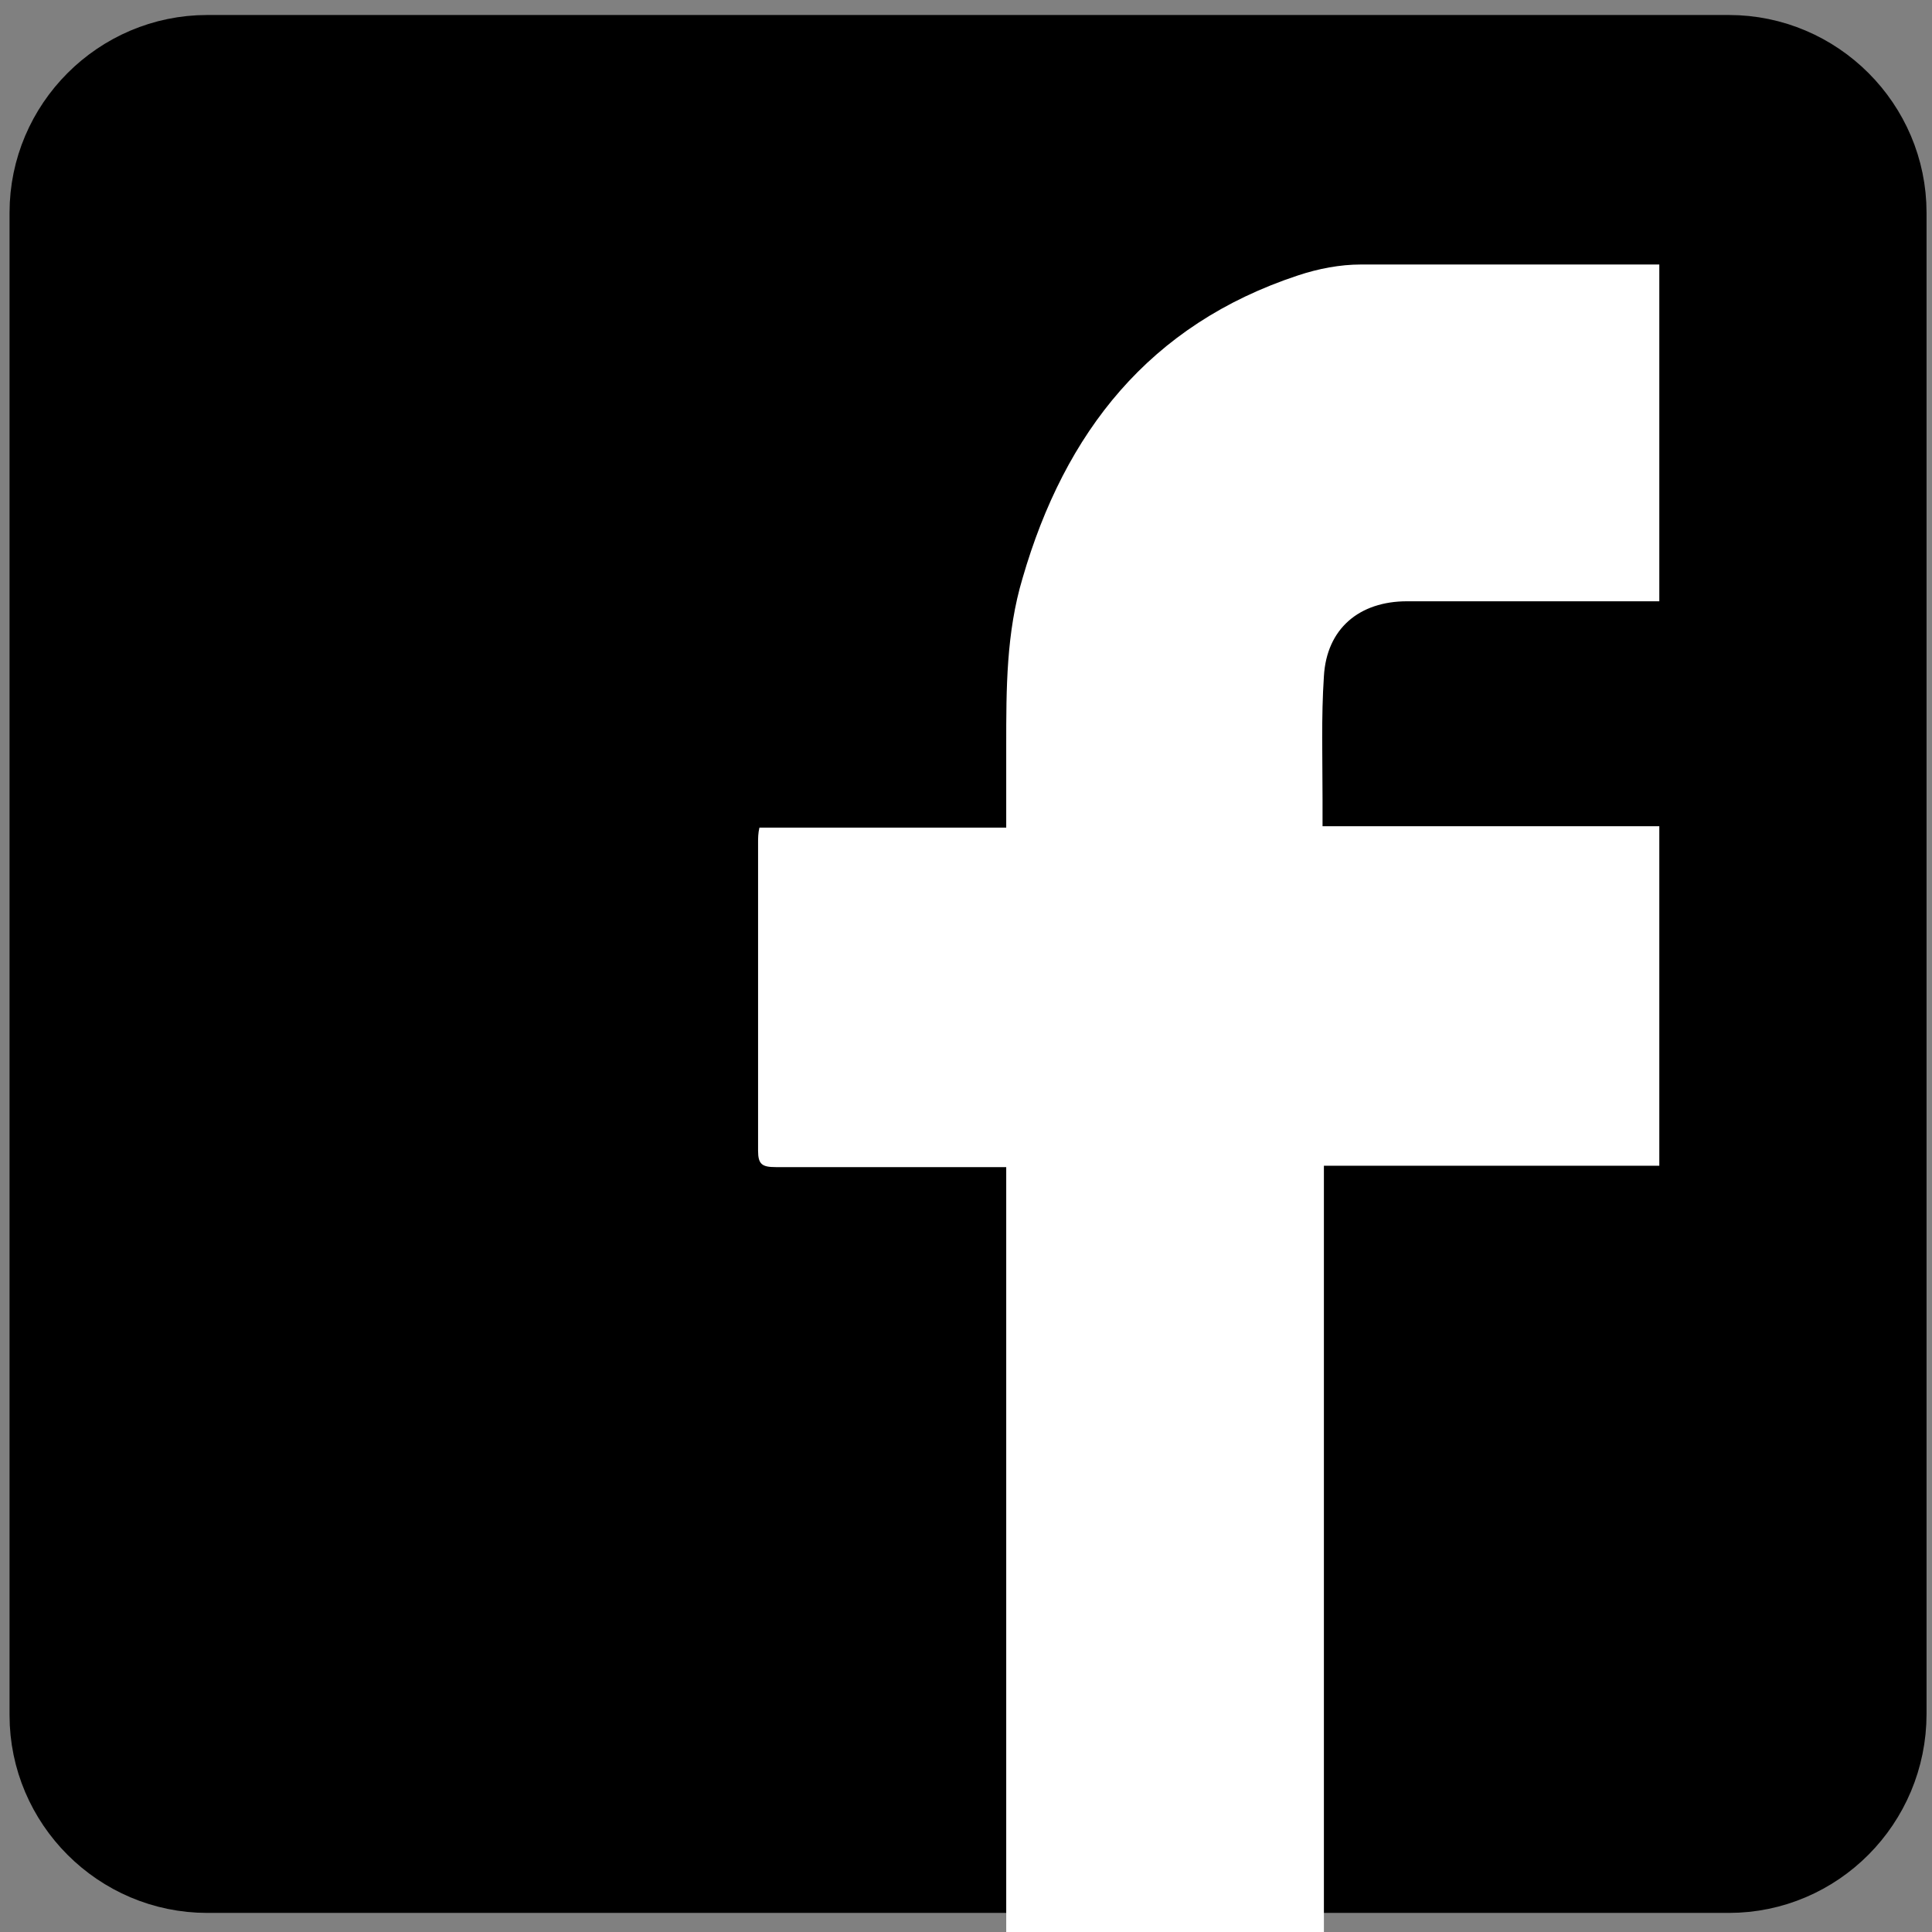
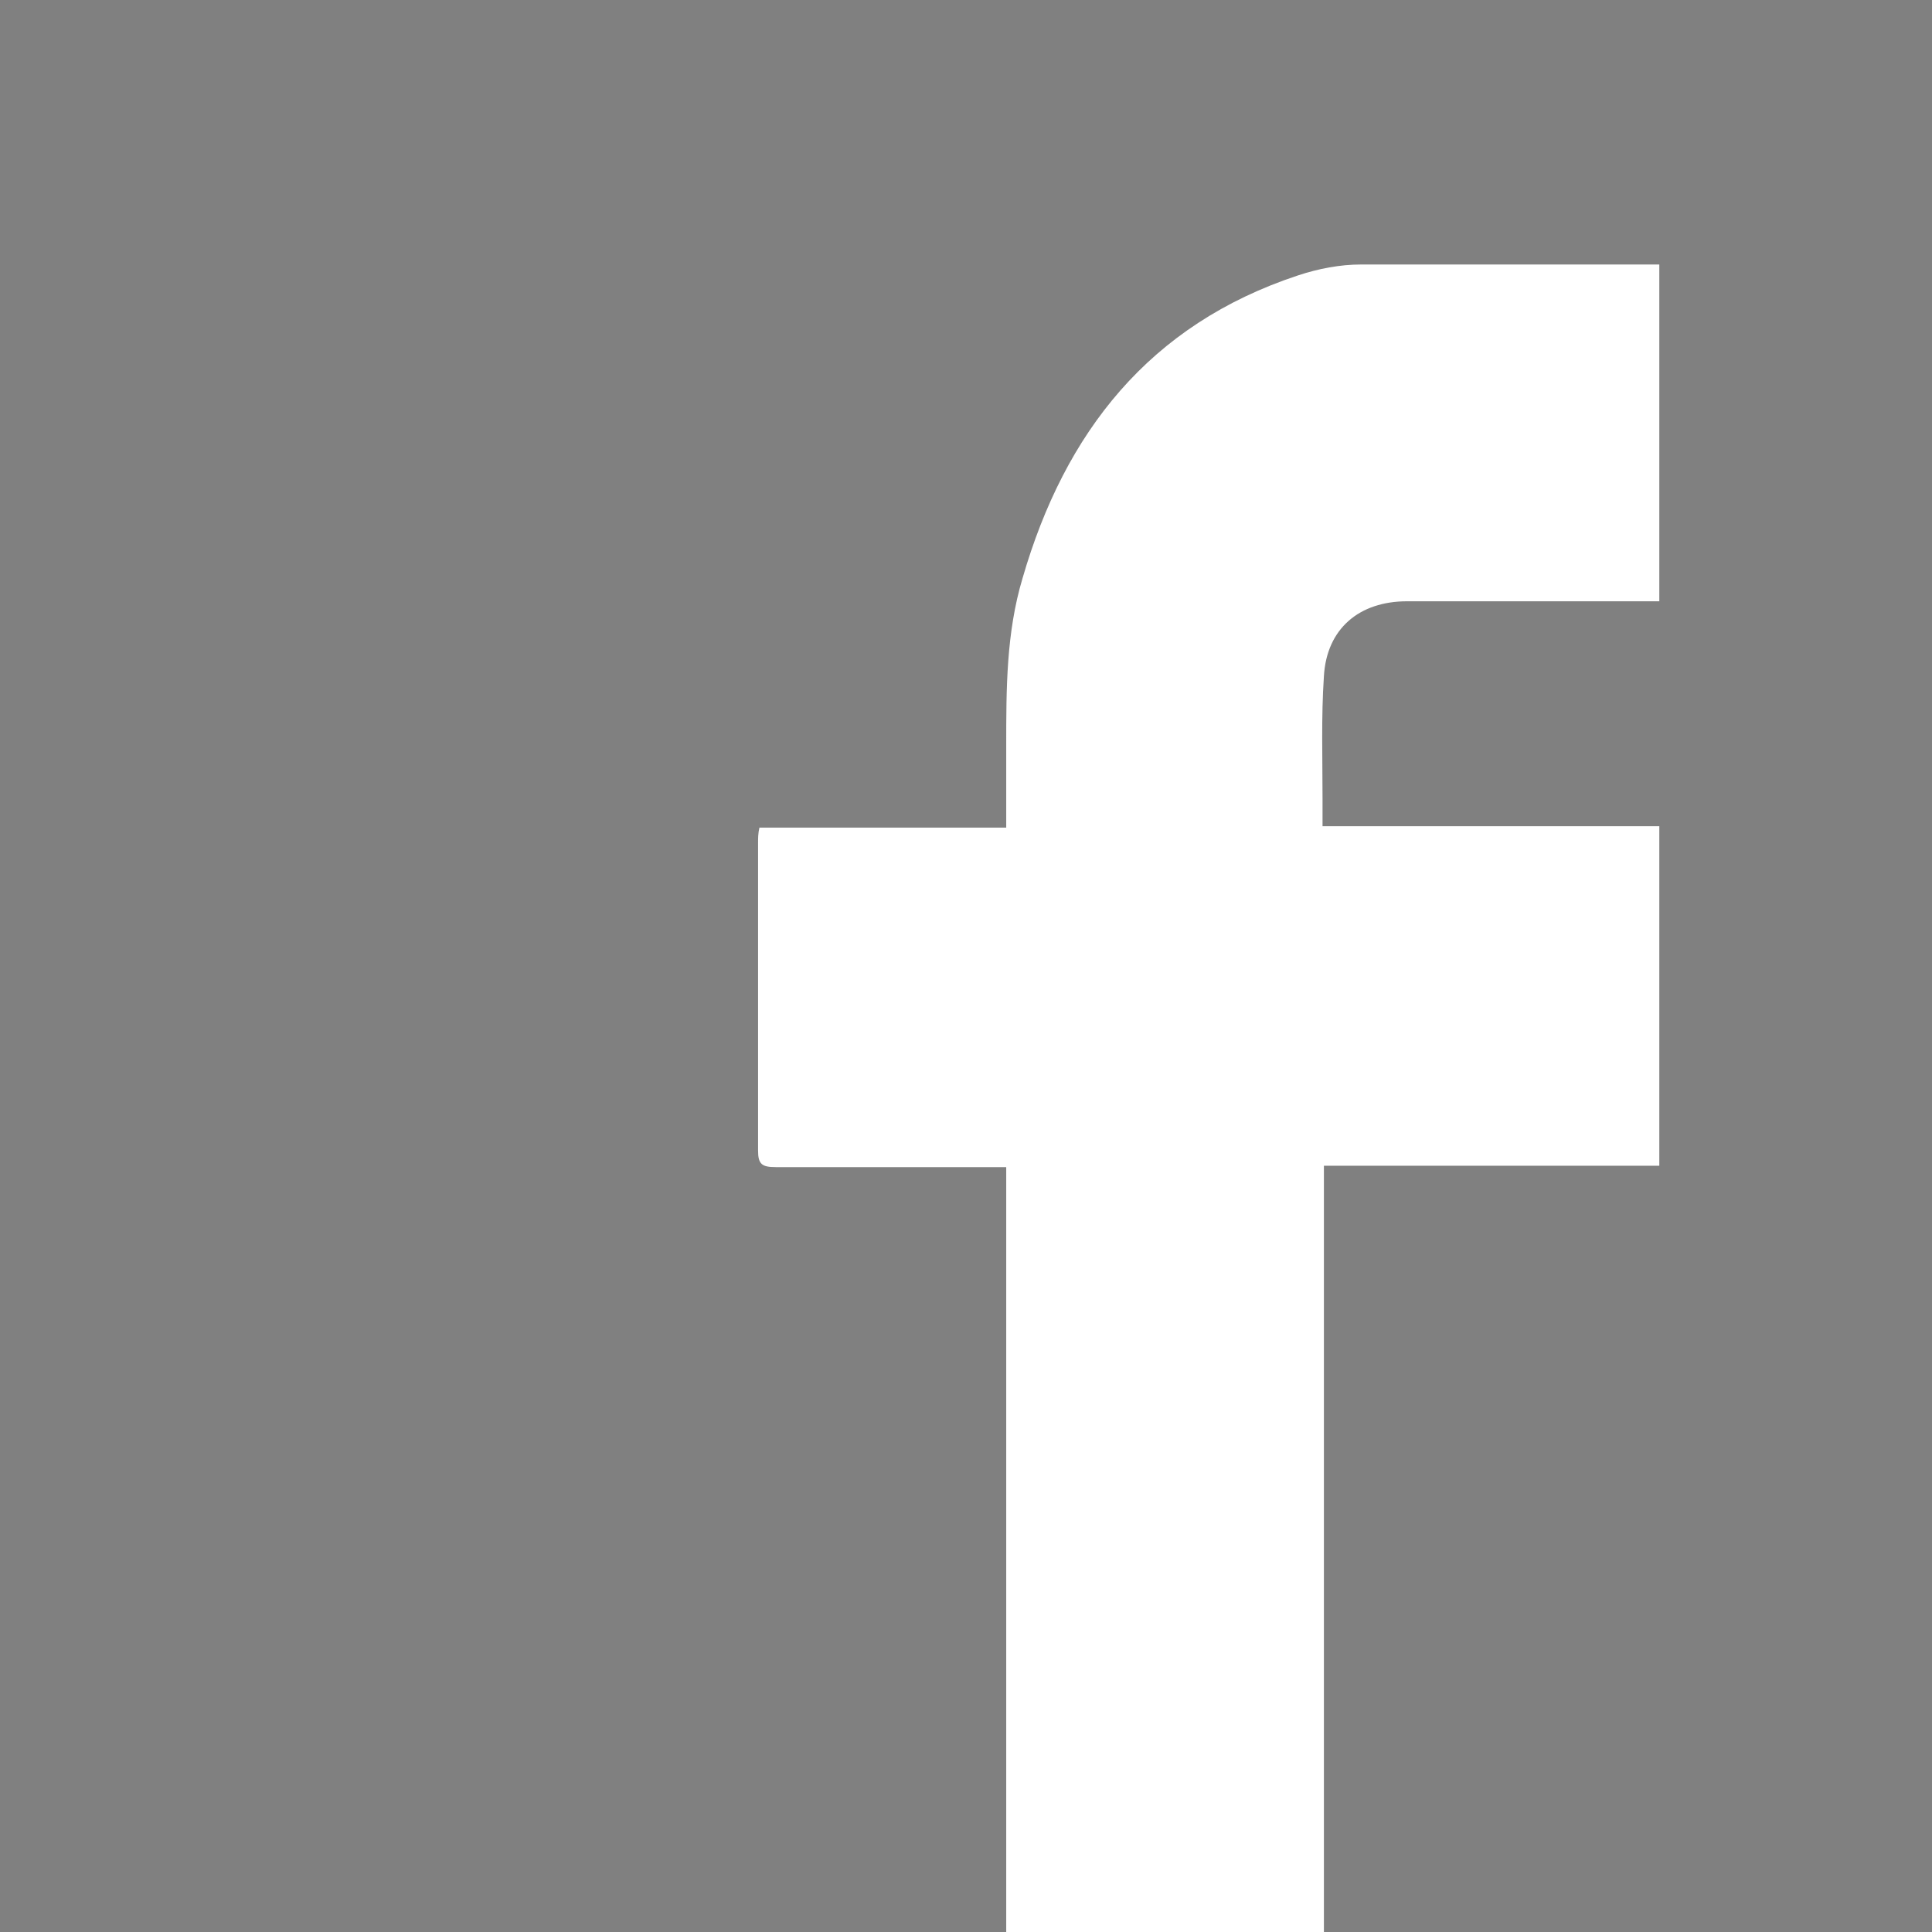
<svg xmlns="http://www.w3.org/2000/svg" version="1.1" id="Capa_1" x="0px" y="0px" viewBox="0 0 141.7 141.7" style="enable-background:new 0 0 141.7 141.7;" xml:space="preserve">
  <rect x="0" y="0" width="141.7" height="141.7" fill="#808080" stroke="none" />
  <style type="text/css">
	.st0{stroke:#000000;stroke-width:5;stroke-miterlimit:10;}
	.st1{fill:#FFFFFF;}
</style>
-   <path class="st0" d="M126.8,137.8H15.2c-6.6,0-12-5.4-12-12V15.6c0-6.6,5.4-12,12-12h111.6c6.6,0,12,5.4,12,12v110.1  C138.8,132.4,133.4,137.8,126.8,137.8z" />
  <g>
    <g>
      <path class="st1" d="M97.1,141.9c0-18.8,0-37.5,0-56.4c8.3,0,16.5,0,24.6,0c0-8.3,0-16.5,0-24.9c-8.3,0-16.4,0-24.7,0    c0-0.8,0-1.4,0-2c0-3-0.1-6,0.1-9c0.2-3.5,2.6-5.5,6.1-5.5c5.7,0,11.4,0,17,0c0.5,0,1,0,1.5,0c0-8.4,0-16.6,0-24.7    c-7.4,0-14.6,0-21.9,0c-1.5,0-3.1,0.3-4.6,0.8C84.3,23.8,78.1,31.7,75,42.4c-1.2,4-1.2,8.1-1.2,12.3c0,2,0,3.9,0,6    c-6.1,0-12.1,0-18.1,0c-0.1,0.4-0.1,0.8-0.1,1.1c0,7.5,0,15,0,22.6c0,1,0.3,1.2,1.3,1.2c4.3,0,8.6,0,13,0c1.3,0,2.6,0,3.9,0    c0,18.9,0,37.6,0,56.3H97.1z" />
-       <path class="st1" d="M126.6-6.9" />
    </g>
  </g>
</svg>